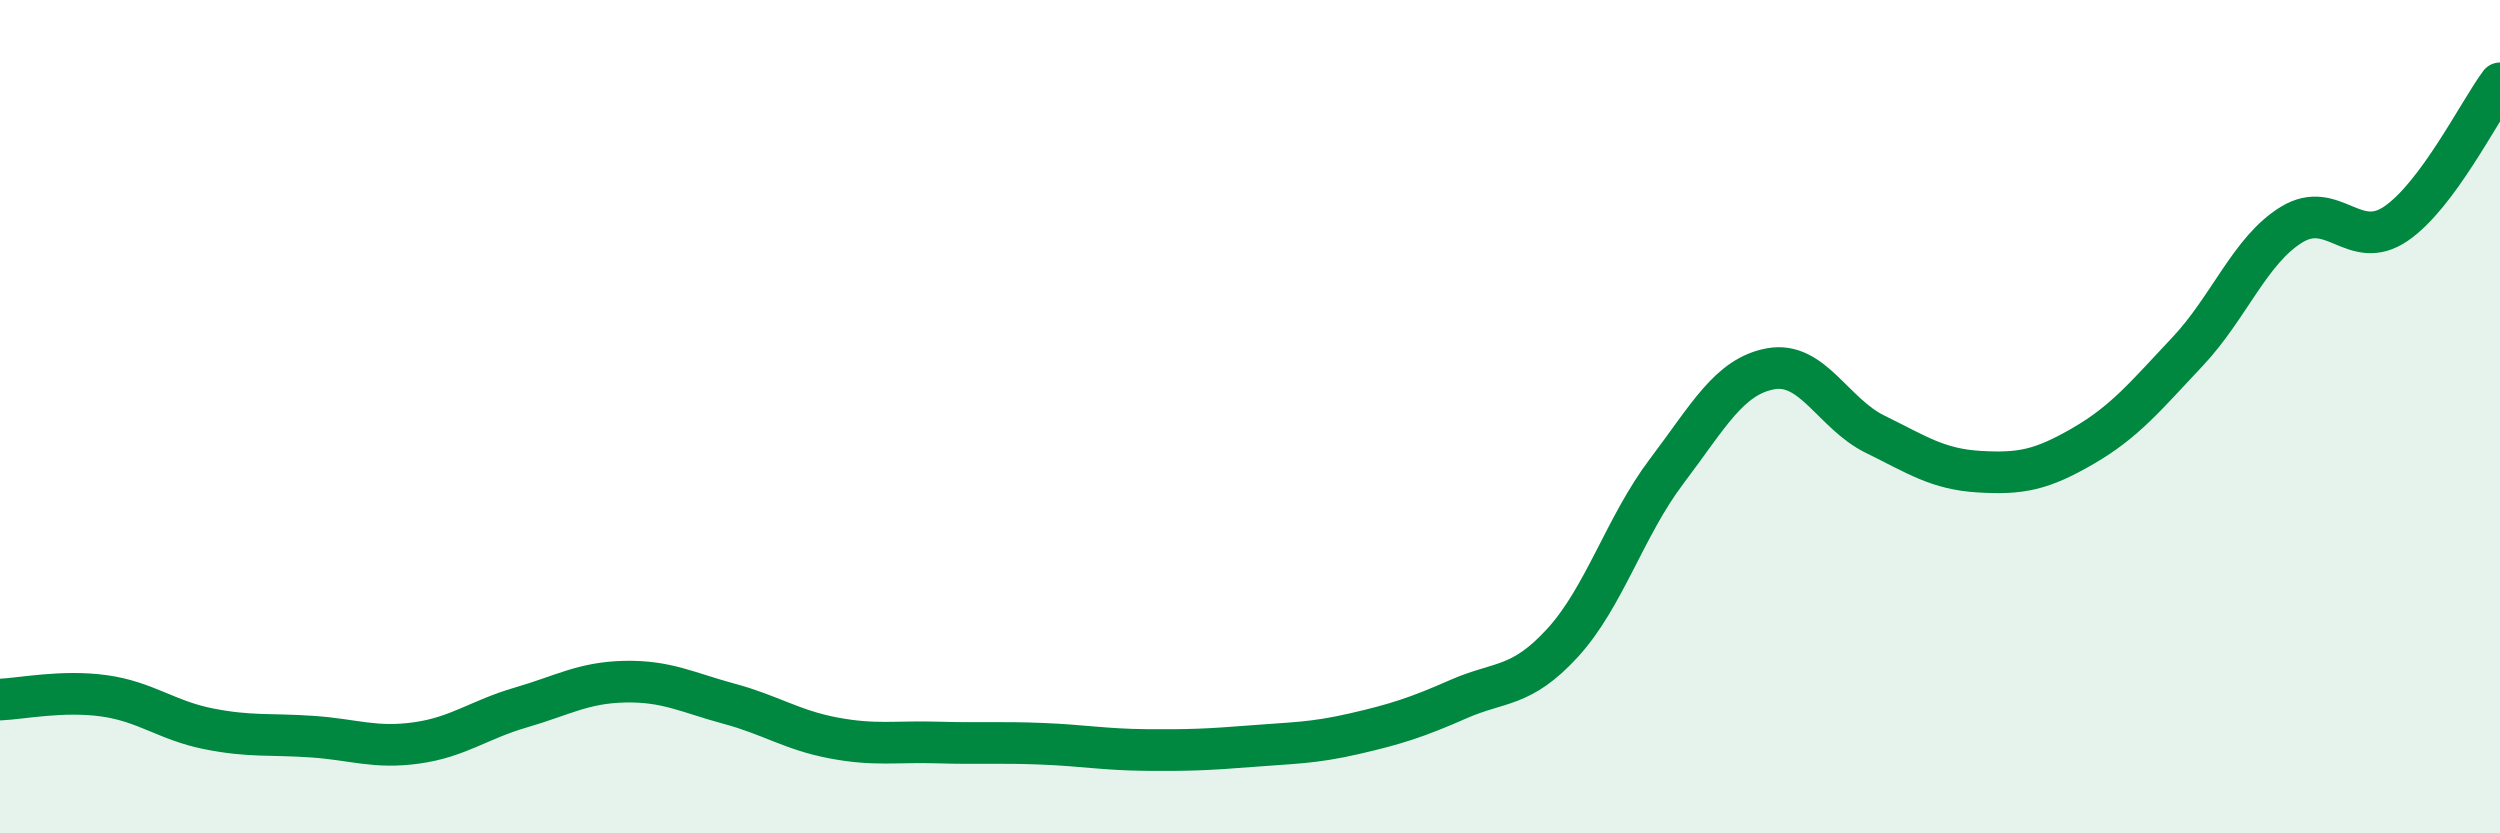
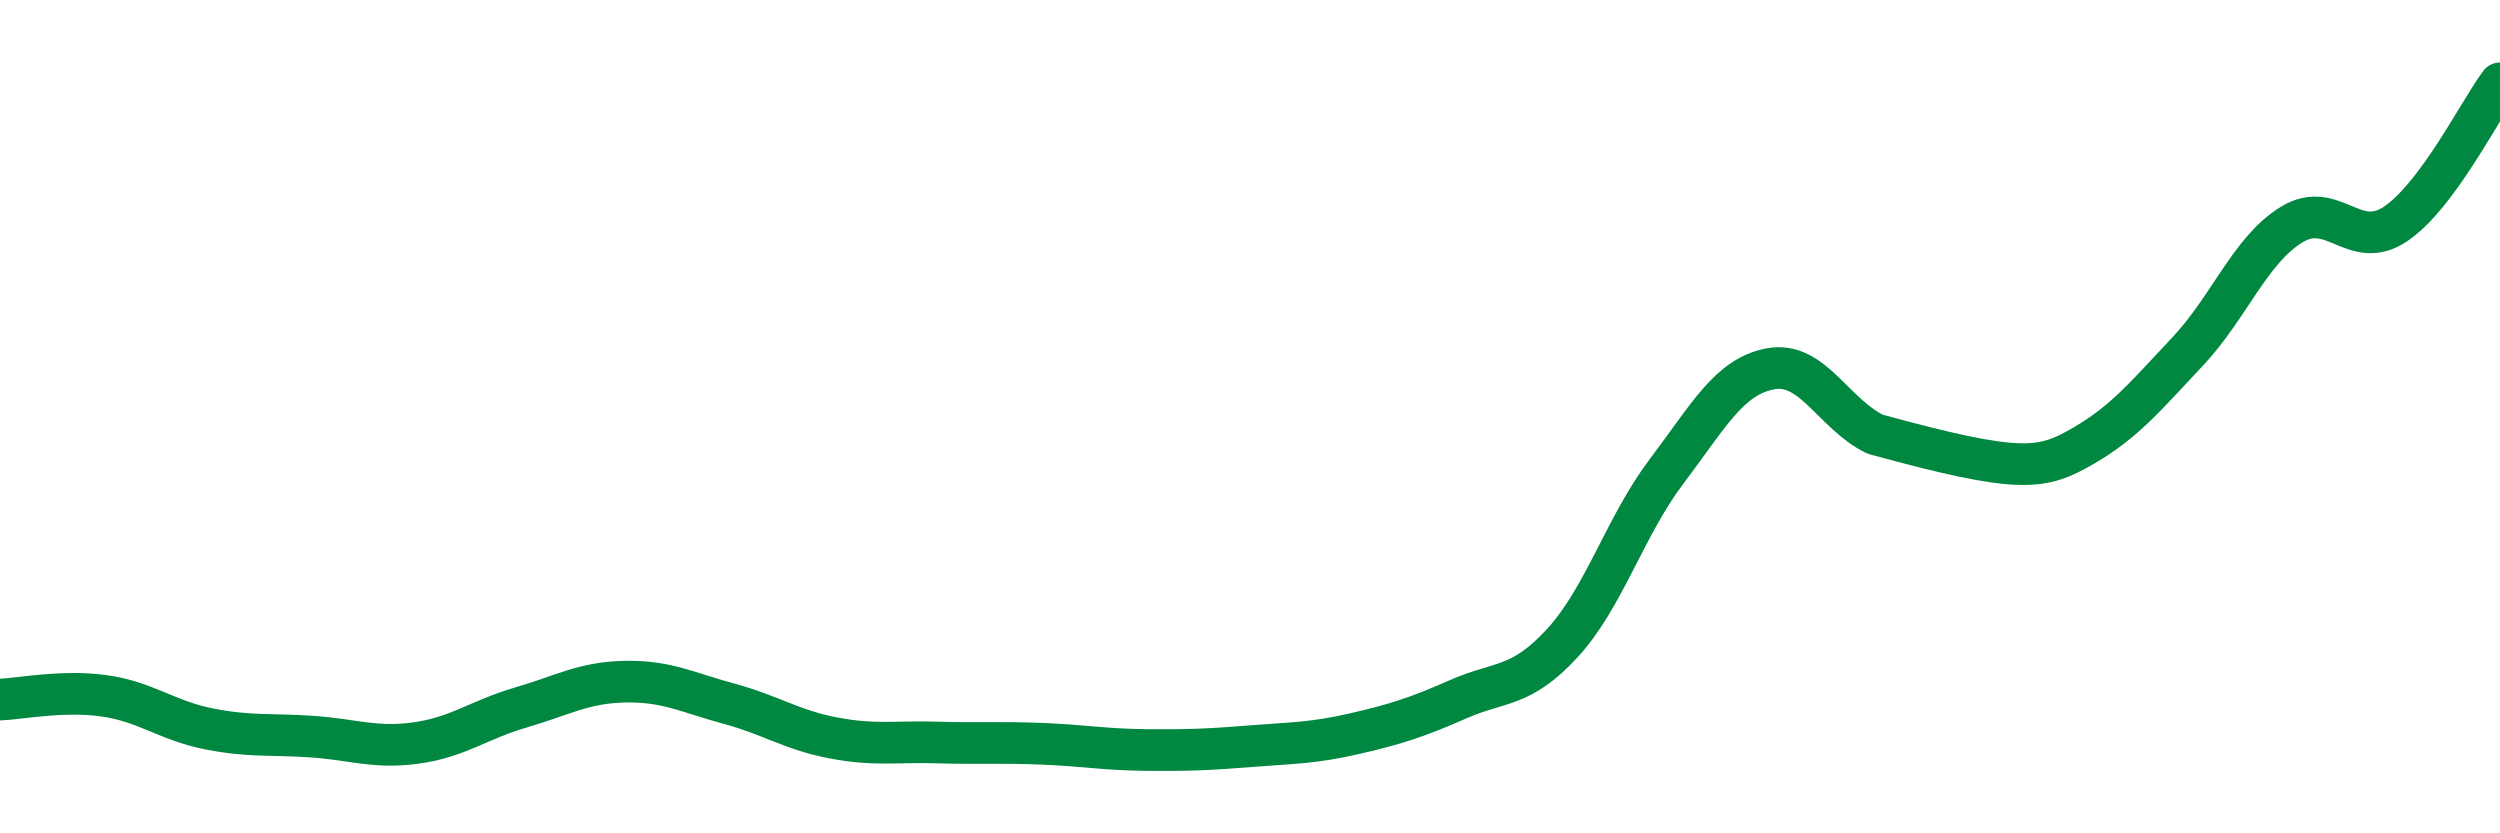
<svg xmlns="http://www.w3.org/2000/svg" width="60" height="20" viewBox="0 0 60 20">
-   <path d="M 0,16.79 C 0.5,16.77 1.5,16.56 2.5,16.7 C 3.5,16.84 4,17.29 5,17.49 C 6,17.69 6.5,17.61 7.5,17.68 C 8.5,17.75 9,17.97 10,17.83 C 11,17.69 11.5,17.27 12.5,16.98 C 13.5,16.69 14,16.38 15,16.36 C 16,16.34 16.5,16.62 17.5,16.89 C 18.5,17.16 19,17.52 20,17.71 C 21,17.9 21.5,17.79 22.5,17.82 C 23.5,17.85 24,17.81 25,17.85 C 26,17.89 26.5,17.99 27.5,18 C 28.5,18.01 29,17.99 30,17.91 C 31,17.83 31.5,17.84 32.5,17.61 C 33.5,17.38 34,17.22 35,16.78 C 36,16.34 36.5,16.52 37.5,15.43 C 38.5,14.34 39,12.63 40,11.31 C 41,9.99 41.5,9.03 42.5,8.85 C 43.5,8.67 44,9.93 45,10.42 C 46,10.91 46.5,11.26 47.5,11.32 C 48.5,11.38 49,11.28 50,10.7 C 51,10.12 51.5,9.5 52.5,8.44 C 53.5,7.38 54,6 55,5.39 C 56,4.78 56.5,6.05 57.5,5.37 C 58.5,4.69 59.5,2.67 60,2L60 20L0 20Z" fill="#008740" opacity="0.1" stroke-linecap="round" stroke-linejoin="round" />
-   <path d="M 0,16.79 C 0.5,16.77 1.5,16.56 2.5,16.7 C 3.5,16.84 4,17.29 5,17.49 C 6,17.69 6.5,17.61 7.5,17.68 C 8.5,17.75 9,17.97 10,17.83 C 11,17.69 11.5,17.27 12.5,16.98 C 13.5,16.69 14,16.38 15,16.36 C 16,16.34 16.5,16.62 17.5,16.89 C 18.5,17.16 19,17.52 20,17.71 C 21,17.9 21.5,17.79 22.5,17.82 C 23.5,17.85 24,17.81 25,17.85 C 26,17.89 26.5,17.99 27.5,18 C 28.5,18.01 29,17.99 30,17.91 C 31,17.83 31.5,17.84 32.5,17.61 C 33.5,17.38 34,17.22 35,16.78 C 36,16.34 36.5,16.52 37.5,15.43 C 38.5,14.34 39,12.63 40,11.31 C 41,9.99 41.5,9.03 42.5,8.85 C 43.5,8.67 44,9.93 45,10.42 C 46,10.91 46.5,11.26 47.5,11.32 C 48.5,11.38 49,11.28 50,10.7 C 51,10.12 51.5,9.5 52.5,8.44 C 53.5,7.38 54,6 55,5.39 C 56,4.78 56.5,6.05 57.5,5.37 C 58.5,4.69 59.5,2.67 60,2" stroke="#008740" stroke-width="1" fill="none" stroke-linecap="round" stroke-linejoin="round" />
+   <path d="M 0,16.79 C 0.5,16.77 1.5,16.56 2.5,16.7 C 3.5,16.84 4,17.29 5,17.49 C 6,17.69 6.5,17.61 7.5,17.68 C 8.5,17.75 9,17.97 10,17.83 C 11,17.69 11.5,17.27 12.5,16.98 C 13.5,16.69 14,16.38 15,16.36 C 16,16.34 16.5,16.62 17.5,16.89 C 18.5,17.16 19,17.52 20,17.71 C 21,17.9 21.5,17.79 22.5,17.82 C 23.5,17.85 24,17.81 25,17.85 C 26,17.89 26.5,17.99 27.5,18 C 28.5,18.01 29,17.99 30,17.91 C 31,17.83 31.5,17.84 32.5,17.61 C 33.5,17.38 34,17.22 35,16.78 C 36,16.34 36.5,16.52 37.5,15.43 C 38.5,14.34 39,12.63 40,11.31 C 41,9.99 41.5,9.03 42.5,8.85 C 43.5,8.67 44,9.93 45,10.42 C 48.5,11.38 49,11.28 50,10.7 C 51,10.12 51.5,9.5 52.5,8.44 C 53.5,7.38 54,6 55,5.39 C 56,4.78 56.5,6.05 57.5,5.37 C 58.5,4.69 59.5,2.67 60,2" stroke="#008740" stroke-width="1" fill="none" stroke-linecap="round" stroke-linejoin="round" />
</svg>